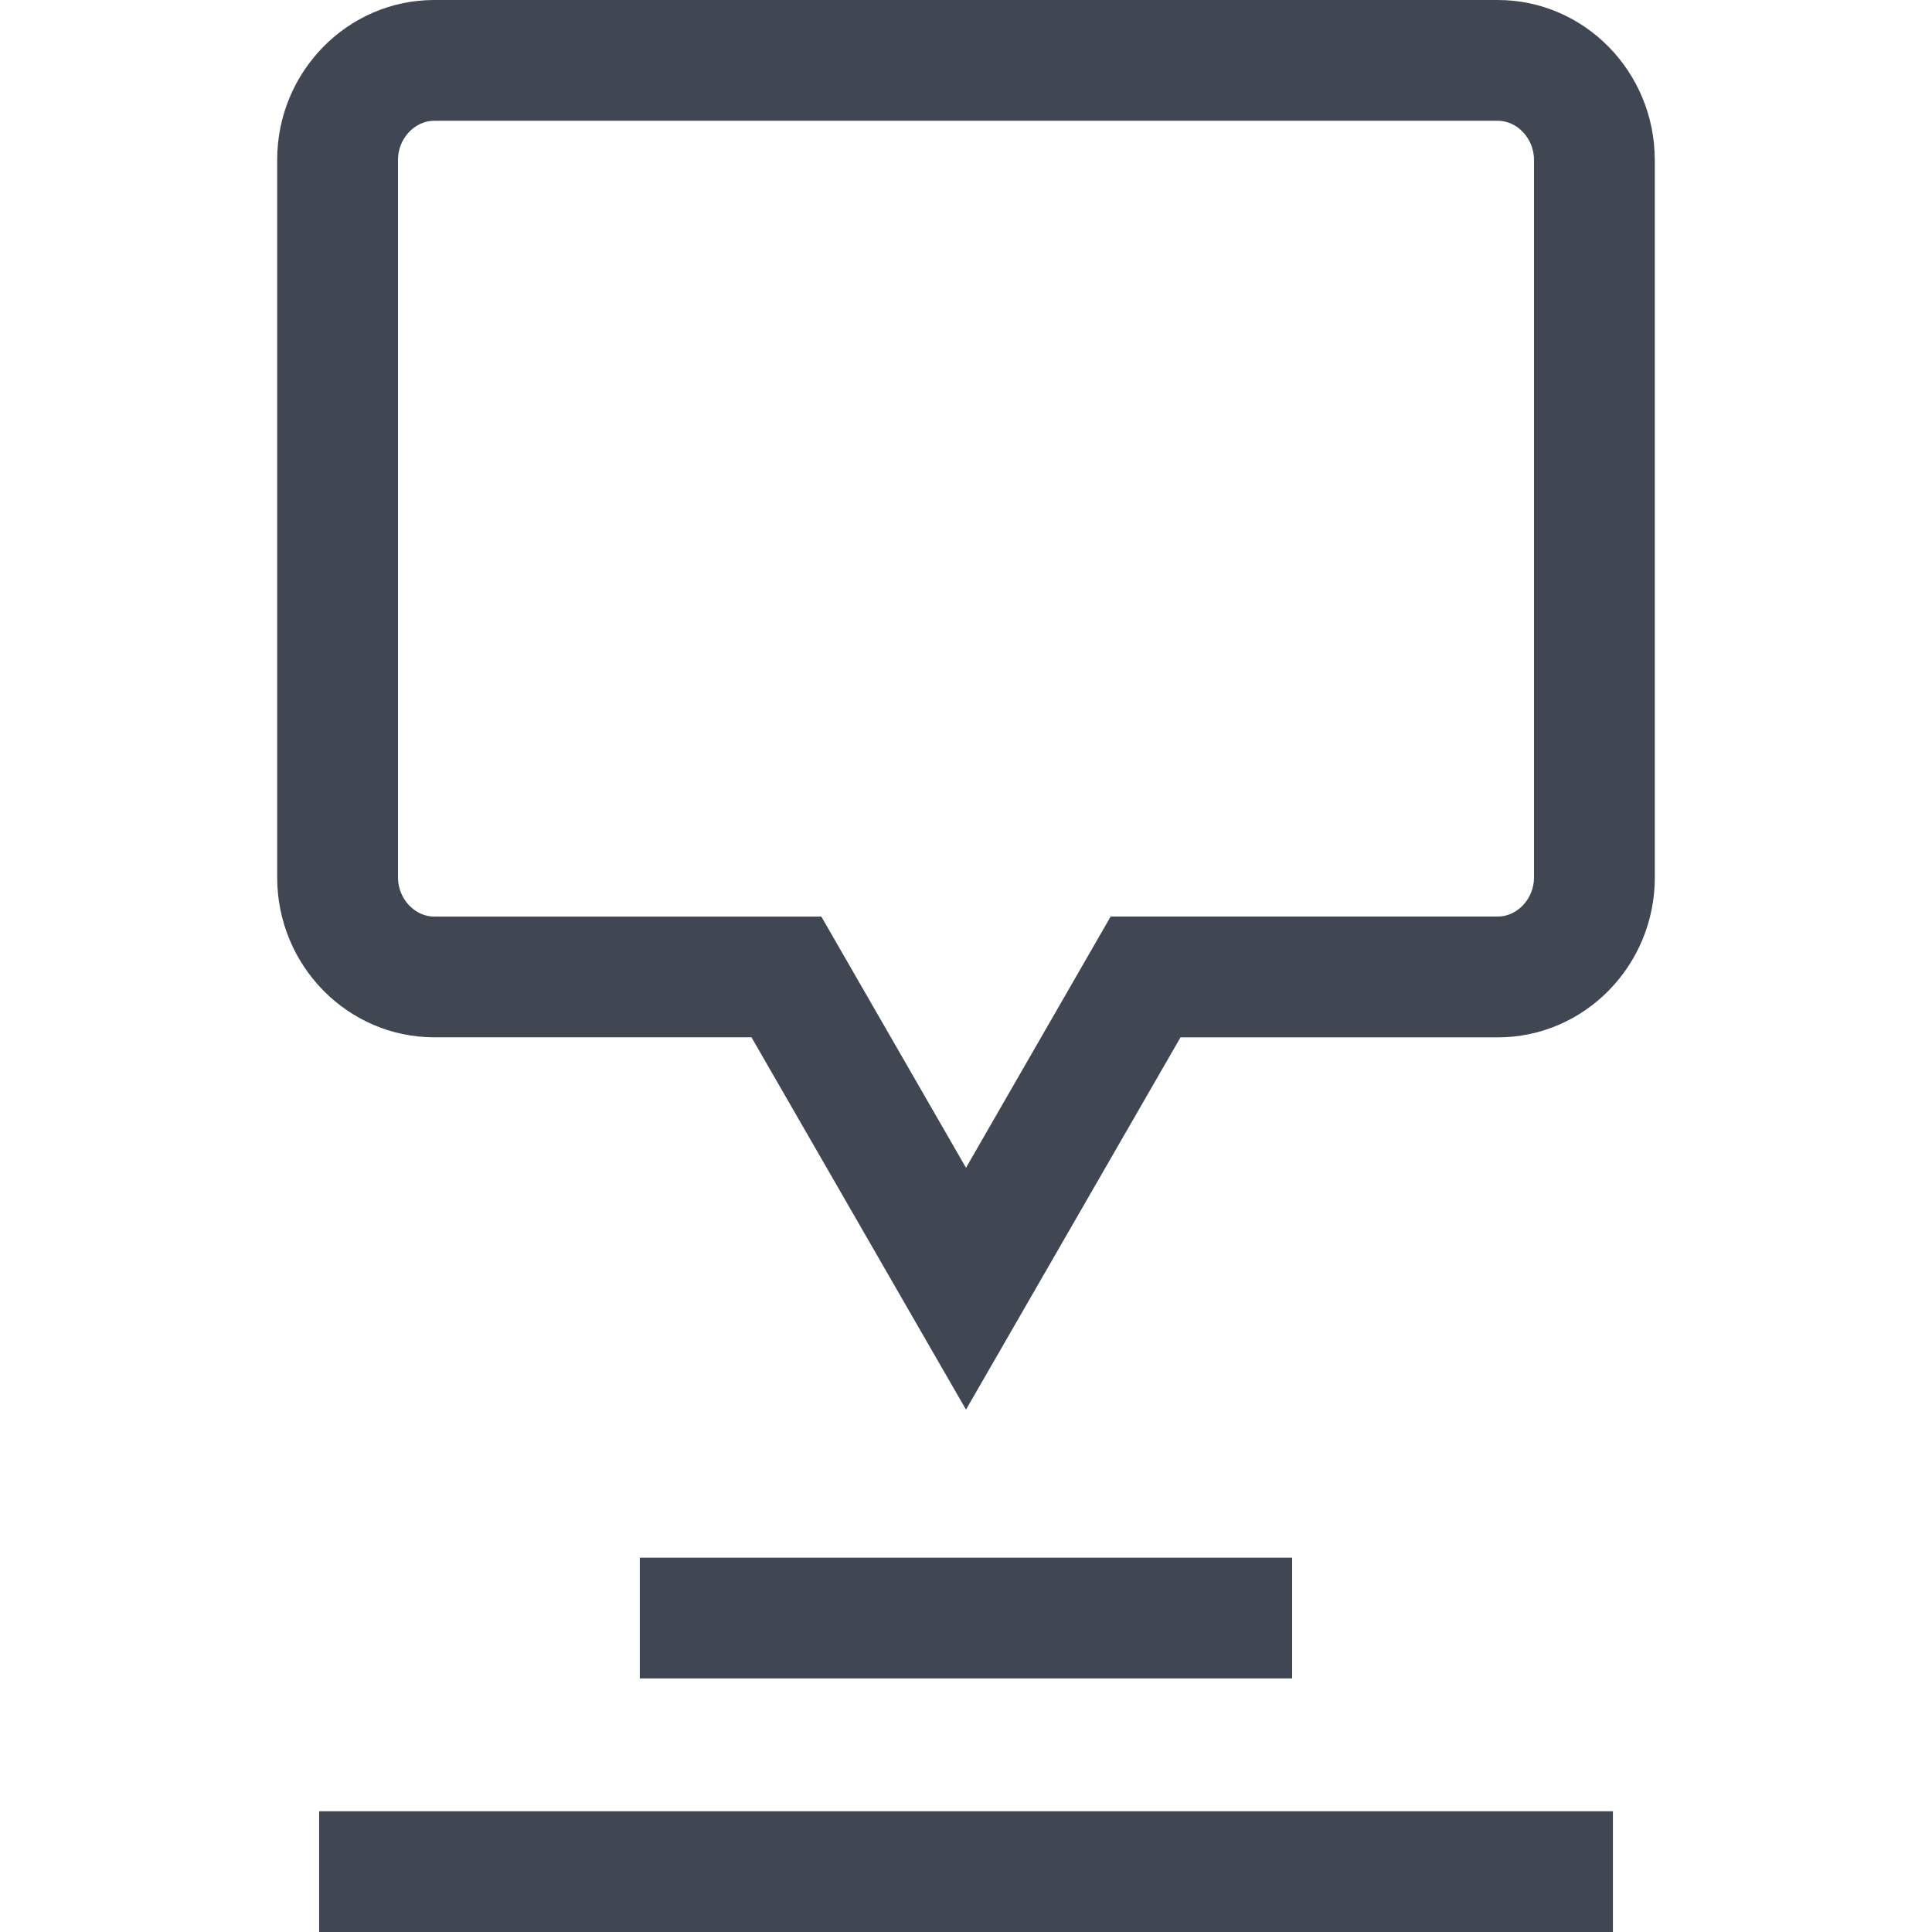
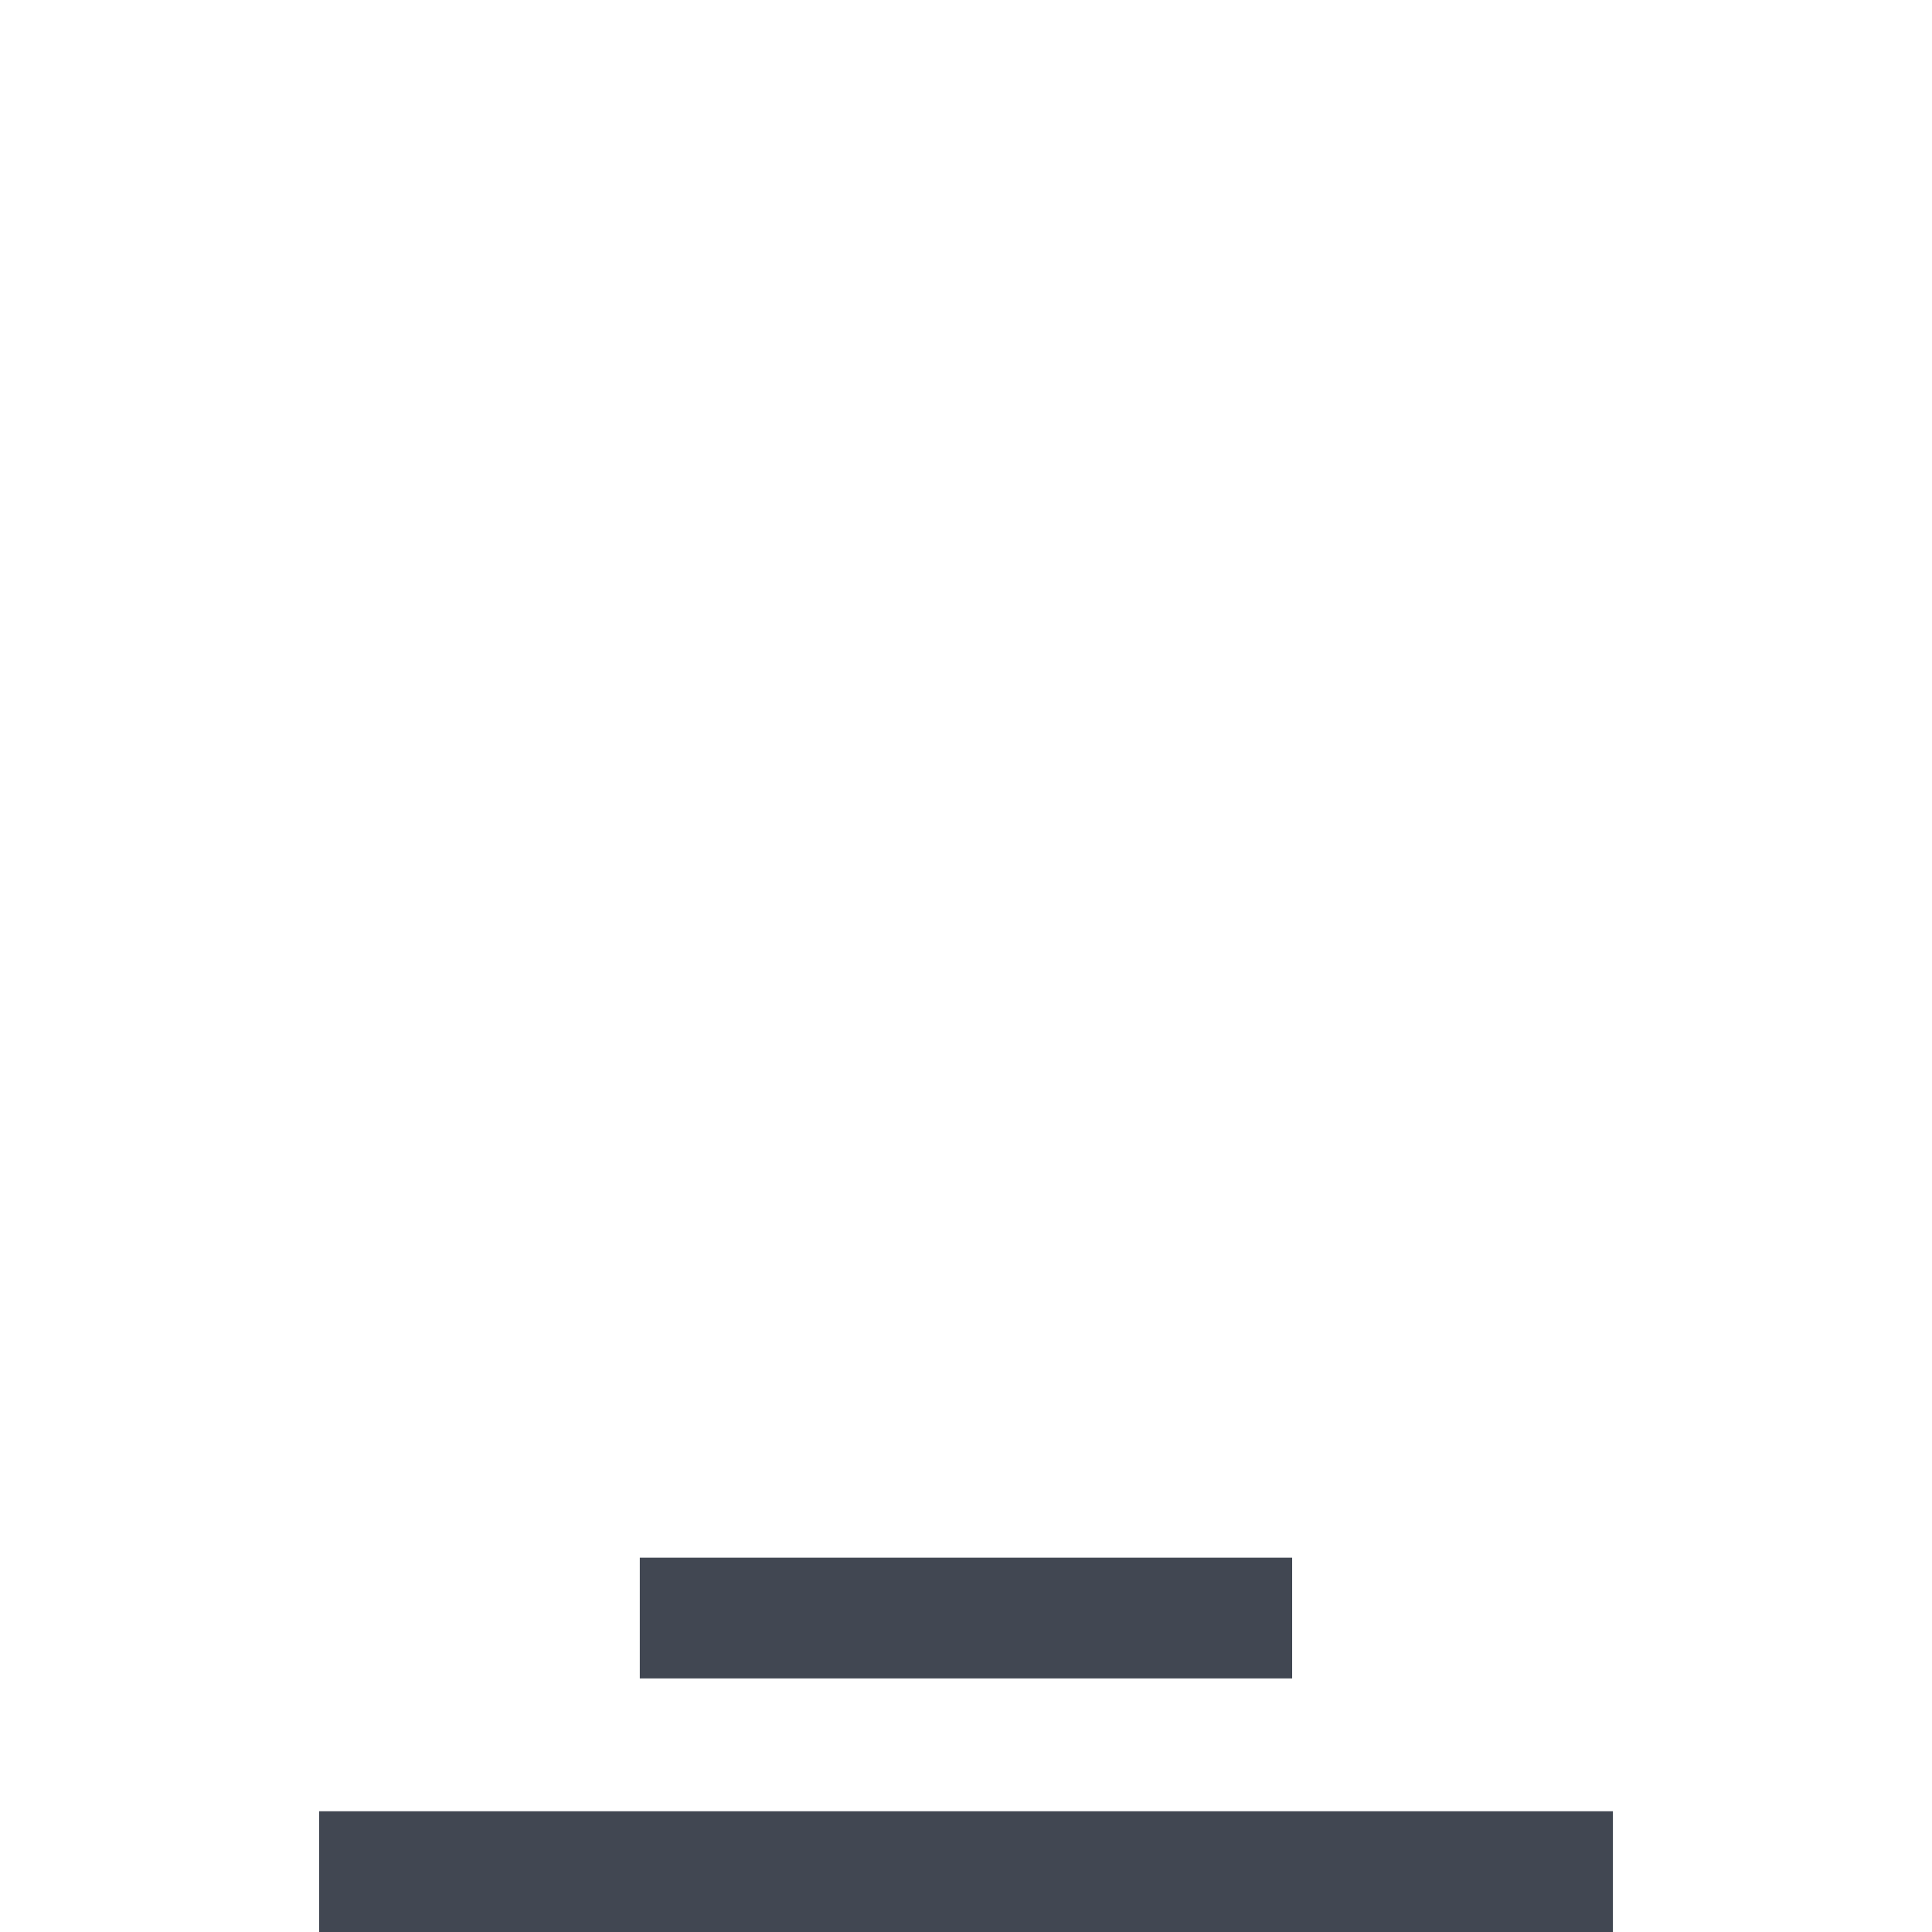
<svg xmlns="http://www.w3.org/2000/svg" version="1.1" id="Layer_1" viewBox="0 0 512 512" xml:space="preserve">
  <g>
    <rect x="169.552" y="412.8" style="fill:#414752;" width="172.88" height="32" />
    <rect x="84.576" y="480" style="fill:#414752;" width="342.864" height="32" />
-     <path style="fill:#414752;" d="M438.528,42.368C438.528,19.008,419.856,0,396.912,0H115.088c-22.96,0-41.632,19.008-41.632,42.368   v190.16c0,23.36,18.672,42.368,41.632,42.368h84.064L256,373.568l56.848-98.656h84.08c22.944,0,41.616-19.008,41.616-42.368V42.368   H438.528z M406.528,232.528c0,5.632-4.4,10.368-9.616,10.368H294.336L256,309.472l-38.336-66.56h-102.56   c-5.216,0-9.632-4.752-9.632-10.368V42.368c-0.016-5.616,4.4-10.368,9.616-10.368h281.824c5.2,0,9.616,4.752,9.616,10.368   L406.528,232.528L406.528,232.528z" />
  </g>
</svg>